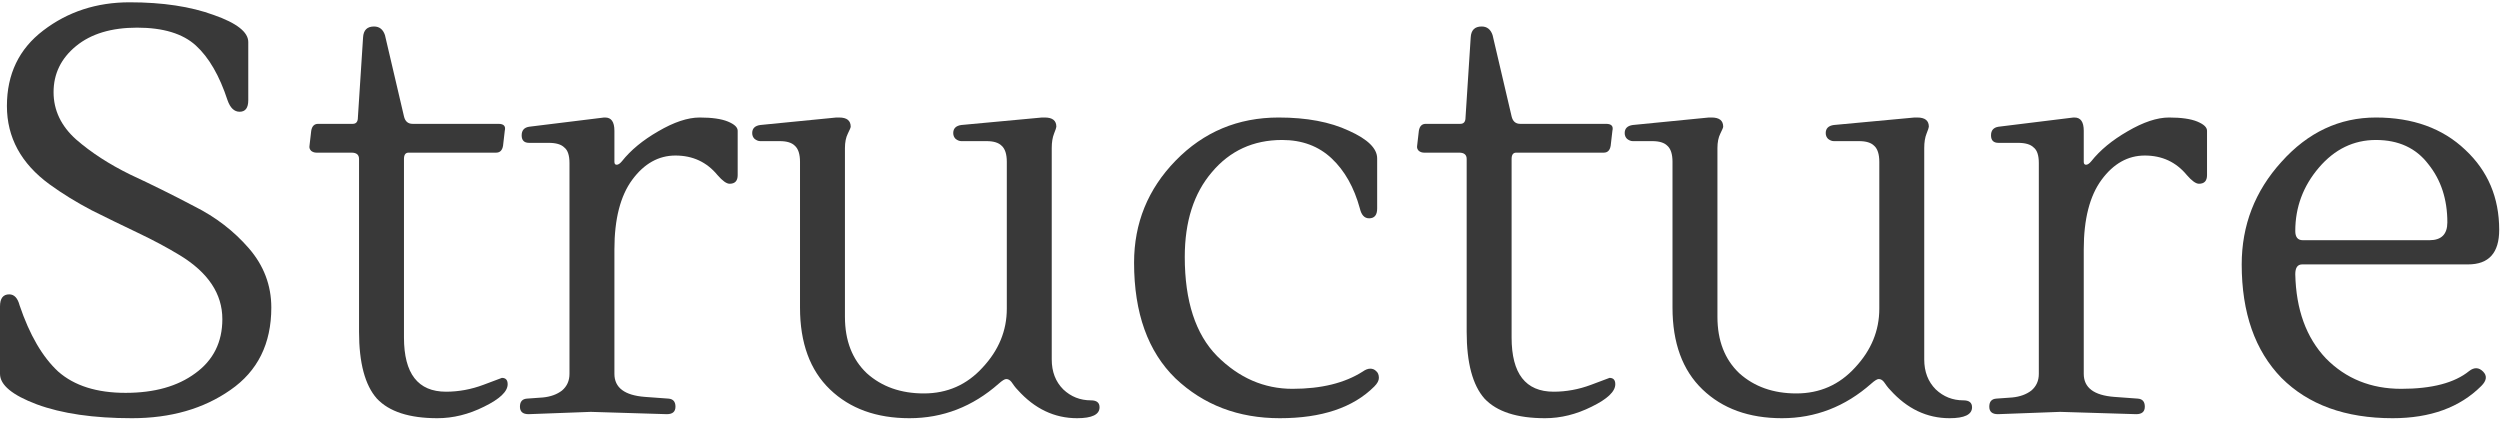
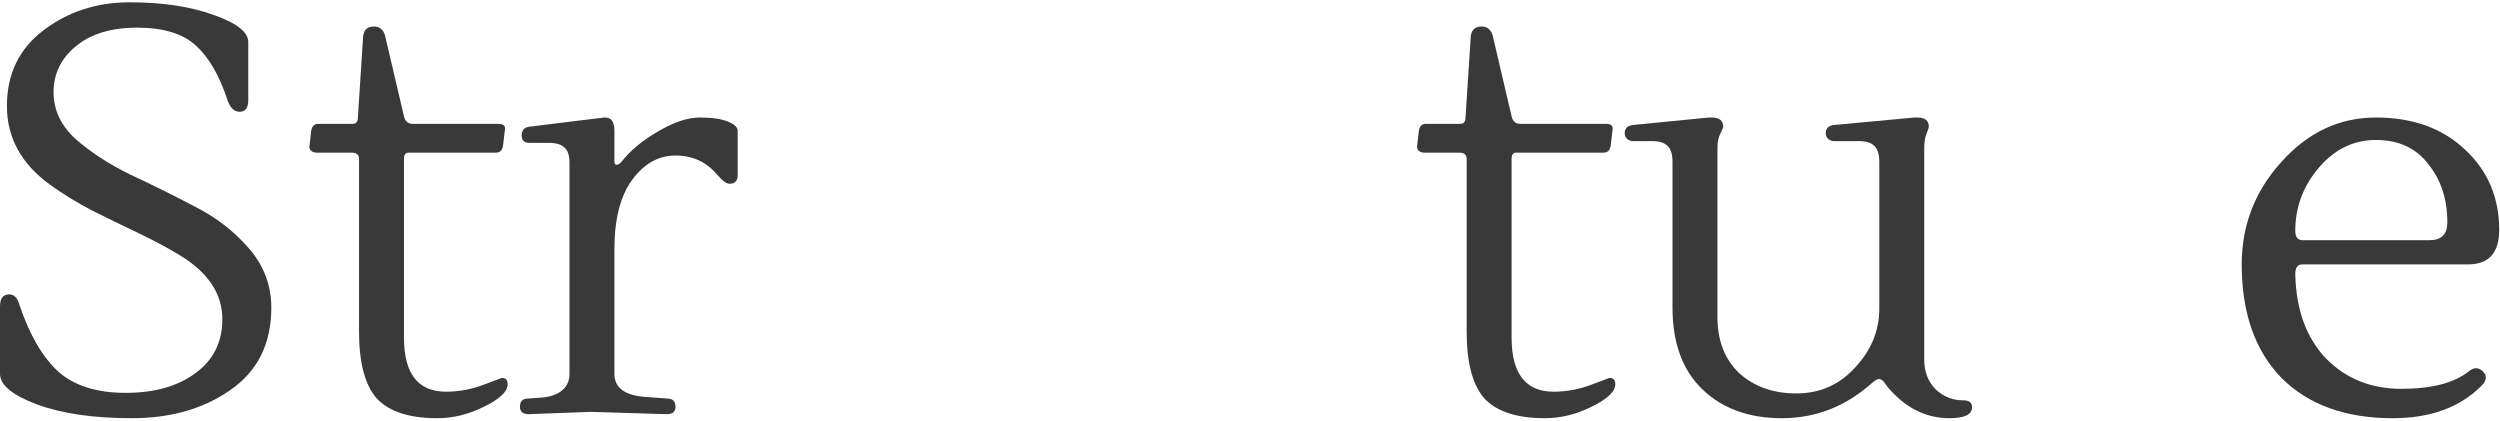
<svg xmlns="http://www.w3.org/2000/svg" width="868" height="146" viewBox="0 0 868 146" fill="none">
  <path d="M94.2 106.8C94.2 119.333 89.467 128.867 80 135.4C70.667 141.933 59.267 145.2 45.8 145.2C32.467 145.2 21.467 143.6 12.8 140.4C4.267 137.2 0 133.667 0 129.8V106.4C0 103.6 1.067 102.2 3.2 102.2C4.933 102.2 6.133 103.467 6.8 106C10.267 116.267 14.733 123.933 20.2 129C25.8 133.933 33.6 136.4 43.6 136.4C53.6 136.4 61.667 134.133 67.8 129.6C74.067 125.067 77.2 118.8 77.2 110.8C77.2 102 72.267 94.6 62.4 88.6C58 85.933 53.133 83.333 47.8 80.8C42.467 78.267 37.133 75.667 31.8 73C26.467 70.2 21.6 67.2 17.2 64C7.333 56.8 2.4 47.733 2.4 36.8C2.4 25.733 6.6 17 15 10.6C23.533 4.067 33.533 0.8 45 0.8C56.467 0.8 66.2 2.267 74.2 5.2C82.2 8 86.2 11.133 86.2 14.6V34.8C86.2 37.467 85.2 38.8 83.2 38.8C81.333 38.8 79.933 37.467 79 34.8C76.2 26.267 72.533 19.933 68 15.8C63.467 11.667 56.667 9.6 47.6 9.6C38.667 9.6 31.6 11.733 26.4 16C21.2 20.267 18.6 25.6 18.6 32C18.6 38.267 21.2 43.733 26.4 48.4C31.6 52.933 37.867 57 45.2 60.6C52.667 64.067 60.067 67.733 67.4 71.6C74.867 75.333 81.2 80.2 86.4 86.2C91.6 92.2 94.2 99.067 94.2 106.8Z" fill="#393939" />
  <path d="M176.258 133.4C176.258 135.933 173.524 138.533 168.058 141.2C162.724 143.867 157.324 145.2 151.858 145.2C142.124 145.2 135.124 142.933 130.858 138.4C126.724 133.733 124.658 126 124.658 115.2V55.2C124.658 53.733 123.791 53 122.058 53H109.858C109.191 53 108.591 52.8 108.058 52.4C107.524 51.867 107.324 51.267 107.458 50.6L108.058 45.4C108.324 43.8 109.124 43 110.458 43H122.458C123.658 43 124.258 42.267 124.258 40.8L126.058 13C126.191 10.467 127.458 9.2 129.858 9.2C131.724 9.2 132.991 10.2 133.658 12.2L140.258 40.4C140.658 42.133 141.658 43 143.258 43H173.058C174.924 43 175.658 43.8 175.258 45.4L174.658 50.6C174.391 52.2 173.591 53 172.258 53H141.858C140.791 53 140.258 53.733 140.258 55.2V117.2C140.258 129.733 145.124 136 154.858 136C159.258 136 163.591 135.2 167.858 133.6L174.258 131.2C175.591 131.2 176.258 131.933 176.258 133.4Z" fill="#393939" />
  <path d="M210.123 40.8C212.257 40.8 213.323 42.333 213.323 45.4V56.2C213.323 56.867 213.59 57.2 214.123 57.2C214.657 57.2 215.257 56.8 215.923 56C218.99 52.133 223.19 48.667 228.523 45.6C233.99 42.4 238.79 40.8 242.923 40.8C247.19 40.8 250.457 41.267 252.723 42.2C254.99 43.133 256.123 44.2 256.123 45.4V60.8C256.123 62.8 255.19 63.8 253.323 63.8C252.257 63.8 250.857 62.8 249.123 60.8C245.39 56.267 240.523 54 234.523 54C228.657 54 223.657 56.8 219.523 62.4C215.39 68 213.323 76.067 213.323 86.6V129.8C213.323 134.6 216.857 137.267 223.923 137.8L232.123 138.4C233.723 138.533 234.523 139.467 234.523 141.2C234.523 142.933 233.523 143.8 231.523 143.8L205.123 143L183.523 143.8C181.523 143.8 180.523 142.933 180.523 141.2C180.523 139.467 181.323 138.533 182.923 138.4L188.523 138C191.19 137.733 193.39 136.933 195.123 135.6C196.857 134.133 197.723 132.2 197.723 129.8V56.6C197.723 53.933 197.123 52.133 195.923 51.2C194.857 50.133 193.057 49.6 190.523 49.6H183.723C181.99 49.6 181.123 48.733 181.123 47C181.123 45.267 181.99 44.267 183.723 44L209.723 40.8C209.857 40.8 209.99 40.8 210.123 40.8Z" fill="#393939" />
-   <path d="M365.164 51.4V124.8C365.164 129.067 366.497 132.533 369.164 135.2C371.831 137.733 375.031 139 378.764 139C380.764 139 381.764 139.8 381.764 141.4C381.764 143.933 379.164 145.2 373.964 145.2C366.097 145.2 359.231 141.933 353.364 135.4C352.964 135 352.564 134.533 352.164 134C351.764 133.467 351.431 133 351.164 132.6C350.631 131.933 350.031 131.6 349.364 131.6C348.831 131.6 347.964 132.133 346.764 133.2C337.697 141.2 327.364 145.2 315.764 145.2C304.297 145.2 295.097 141.867 288.164 135.2C281.231 128.533 277.764 119.067 277.764 106.8V56.2C277.764 53.533 277.164 51.667 275.964 50.6C274.897 49.533 273.164 49 270.764 49H263.964C263.297 49 262.631 48.733 261.964 48.2C261.431 47.667 261.164 47 261.164 46.2C261.164 44.6 262.097 43.667 263.964 43.4L290.364 40.8C290.764 40.8 291.097 40.8 291.364 40.8C294.031 40.8 295.364 41.867 295.364 44C295.364 44.267 295.031 45.067 294.364 46.4C293.697 47.733 293.364 49.4 293.364 51.4V110C293.364 118.267 295.897 124.8 300.964 129.6C306.164 134.267 312.764 136.6 320.764 136.6C328.897 136.6 335.697 133.6 341.164 127.6C346.764 121.6 349.564 114.8 349.564 107.2V56.2C349.564 53.533 348.964 51.667 347.764 50.6C346.697 49.533 344.964 49 342.564 49H333.764C333.097 49 332.431 48.733 331.764 48.2C331.231 47.667 330.964 47 330.964 46.2C330.964 44.6 331.897 43.667 333.764 43.4L361.764 40.8C362.031 40.8 362.364 40.8 362.764 40.8C365.431 40.8 366.764 41.867 366.764 44C366.764 44.267 366.497 45.067 365.964 46.4C365.431 47.733 365.164 49.4 365.164 51.4Z" fill="#393939" />
-   <path d="M478.15 72.4C478.15 74.667 477.217 75.8 475.35 75.8C473.75 75.8 472.683 74.667 472.15 72.4C470.15 65.067 466.883 59.267 462.35 55C457.817 50.733 452.083 48.6 445.15 48.6C435.15 48.6 427.017 52.333 420.75 59.8C414.483 67.133 411.35 76.933 411.35 89.2C411.35 104.533 415.083 116 422.55 123.6C430.15 131.2 438.883 135 448.75 135C458.75 135 466.883 133 473.15 129C474.083 128.333 474.95 128 475.75 128C476.55 128 477.217 128.267 477.75 128.8C478.417 129.333 478.75 130.133 478.75 131.2C478.75 132.133 478.217 133.133 477.15 134.2C469.817 141.533 458.883 145.2 444.35 145.2C429.95 145.2 417.883 140.6 408.15 131.4C398.55 122.067 393.75 108.667 393.75 91.2C393.75 77.467 398.55 65.667 408.15 55.8C417.883 45.8 429.817 40.8 443.95 40.8C453.683 40.8 461.817 42.333 468.35 45.4C474.883 48.333 478.15 51.533 478.15 55V72.4Z" fill="#393939" />
  <path d="M560.828 133.4C560.828 135.933 558.095 138.533 552.628 141.2C547.295 143.867 541.895 145.2 536.428 145.2C526.695 145.2 519.695 142.933 515.428 138.4C511.295 133.733 509.228 126 509.228 115.2V55.2C509.228 53.733 508.361 53 506.628 53H494.428C493.761 53 493.161 52.8 492.628 52.4C492.095 51.867 491.895 51.267 492.028 50.6L492.628 45.4C492.895 43.8 493.695 43 495.028 43H507.028C508.228 43 508.828 42.267 508.828 40.8L510.628 13C510.761 10.467 512.028 9.2 514.428 9.2C516.295 9.2 517.561 10.2 518.228 12.2L524.828 40.4C525.228 42.133 526.228 43 527.828 43H557.628C559.495 43 560.228 43.8 559.828 45.4L559.228 50.6C558.961 52.2 558.161 53 556.828 53H526.428C525.361 53 524.828 53.733 524.828 55.2V117.2C524.828 129.733 529.695 136 539.428 136C543.828 136 548.161 135.2 552.428 133.6L558.828 131.2C560.161 131.2 560.828 131.933 560.828 133.4Z" fill="#393939" />
  <path d="M668.094 51.4V124.8C668.094 129.067 669.427 132.533 672.094 135.2C674.76 137.733 677.96 139 681.694 139C683.694 139 684.694 139.8 684.694 141.4C684.694 143.933 682.094 145.2 676.894 145.2C669.027 145.2 662.16 141.933 656.294 135.4C655.894 135 655.494 134.533 655.094 134C654.694 133.467 654.36 133 654.094 132.6C653.56 131.933 652.96 131.6 652.294 131.6C651.76 131.6 650.894 132.133 649.694 133.2C640.627 141.2 630.294 145.2 618.694 145.2C607.227 145.2 598.027 141.867 591.094 135.2C584.16 128.533 580.694 119.067 580.694 106.8V56.2C580.694 53.533 580.094 51.667 578.894 50.6C577.827 49.533 576.094 49 573.694 49H566.894C566.227 49 565.56 48.733 564.894 48.2C564.36 47.667 564.094 47 564.094 46.2C564.094 44.6 565.027 43.667 566.894 43.4L593.294 40.8C593.694 40.8 594.027 40.8 594.294 40.8C596.96 40.8 598.294 41.867 598.294 44C598.294 44.267 597.96 45.067 597.294 46.4C596.627 47.733 596.294 49.4 596.294 51.4V110C596.294 118.267 598.827 124.8 603.894 129.6C609.094 134.267 615.694 136.6 623.694 136.6C631.827 136.6 638.627 133.6 644.094 127.6C649.694 121.6 652.494 114.8 652.494 107.2V56.2C652.494 53.533 651.894 51.667 650.694 50.6C649.627 49.533 647.894 49 645.494 49H636.694C636.027 49 635.36 48.733 634.694 48.2C634.16 47.667 633.894 47 633.894 46.2C633.894 44.6 634.827 43.667 636.694 43.4L664.694 40.8C664.96 40.8 665.294 40.8 665.694 40.8C668.36 40.8 669.694 41.867 669.694 44C669.694 44.267 669.427 45.067 668.894 46.4C668.36 47.733 668.094 49.4 668.094 51.4Z" fill="#393939" />
-   <path d="M720.28 40.8C722.413 40.8 723.48 42.333 723.48 45.4V56.2C723.48 56.867 723.746 57.2 724.28 57.2C724.813 57.2 725.413 56.8 726.08 56C729.146 52.133 733.346 48.667 738.68 45.6C744.146 42.4 748.946 40.8 753.08 40.8C757.346 40.8 760.613 41.267 762.88 42.2C765.146 43.133 766.28 44.2 766.28 45.4V60.8C766.28 62.8 765.346 63.8 763.48 63.8C762.413 63.8 761.013 62.8 759.28 60.8C755.546 56.267 750.68 54 744.68 54C738.813 54 733.813 56.8 729.68 62.4C725.546 68 723.48 76.067 723.48 86.6V129.8C723.48 134.6 727.013 137.267 734.08 137.8L742.28 138.4C743.88 138.533 744.68 139.467 744.68 141.2C744.68 142.933 743.68 143.8 741.68 143.8L715.28 143L693.68 143.8C691.68 143.8 690.68 142.933 690.68 141.2C690.68 139.467 691.48 138.533 693.08 138.4L698.68 138C701.346 137.733 703.546 136.933 705.28 135.6C707.013 134.133 707.88 132.2 707.88 129.8V56.6C707.88 53.933 707.28 52.133 706.08 51.2C705.013 50.133 703.213 49.6 700.68 49.6H693.88C692.146 49.6 691.28 48.733 691.28 47C691.28 45.267 692.146 44.267 693.88 44L719.88 40.8C720.013 40.8 720.146 40.8 720.28 40.8Z" fill="#393939" />
  <path d="M867.72 79.8C867.72 87.8 864.12 91.8 856.92 91.8H799.32C797.72 91.8 796.92 92.933 796.92 95.2C797.187 107.467 800.72 117.2 807.52 124.4C814.454 131.467 823.187 135 833.72 135C844.387 135 852.254 132.933 857.32 128.8C859.054 127.467 860.654 127.533 862.12 129C863.587 130.467 863.387 132.133 861.52 134C854.054 141.467 843.787 145.2 830.72 145.2C814.32 145.2 801.454 140.533 792.12 131.2C782.92 121.733 778.32 108.6 778.32 91.8C778.32 78.2 782.92 66.333 792.12 56.2C801.32 45.933 812.254 40.8 824.92 40.8C837.72 40.8 848.054 44.533 855.92 52C863.787 59.333 867.72 68.6 867.72 79.8ZM849.72 77.2C849.72 69.2 847.52 62.467 843.12 57C838.854 51.4 832.787 48.6 824.92 48.6C817.187 48.6 810.587 51.8 805.12 58.2C799.654 64.6 796.92 71.933 796.92 80.2C796.92 82.333 797.787 83.4 799.52 83.4H843.52C847.654 83.4 849.72 81.333 849.72 77.2Z" fill="#393939" />
</svg>